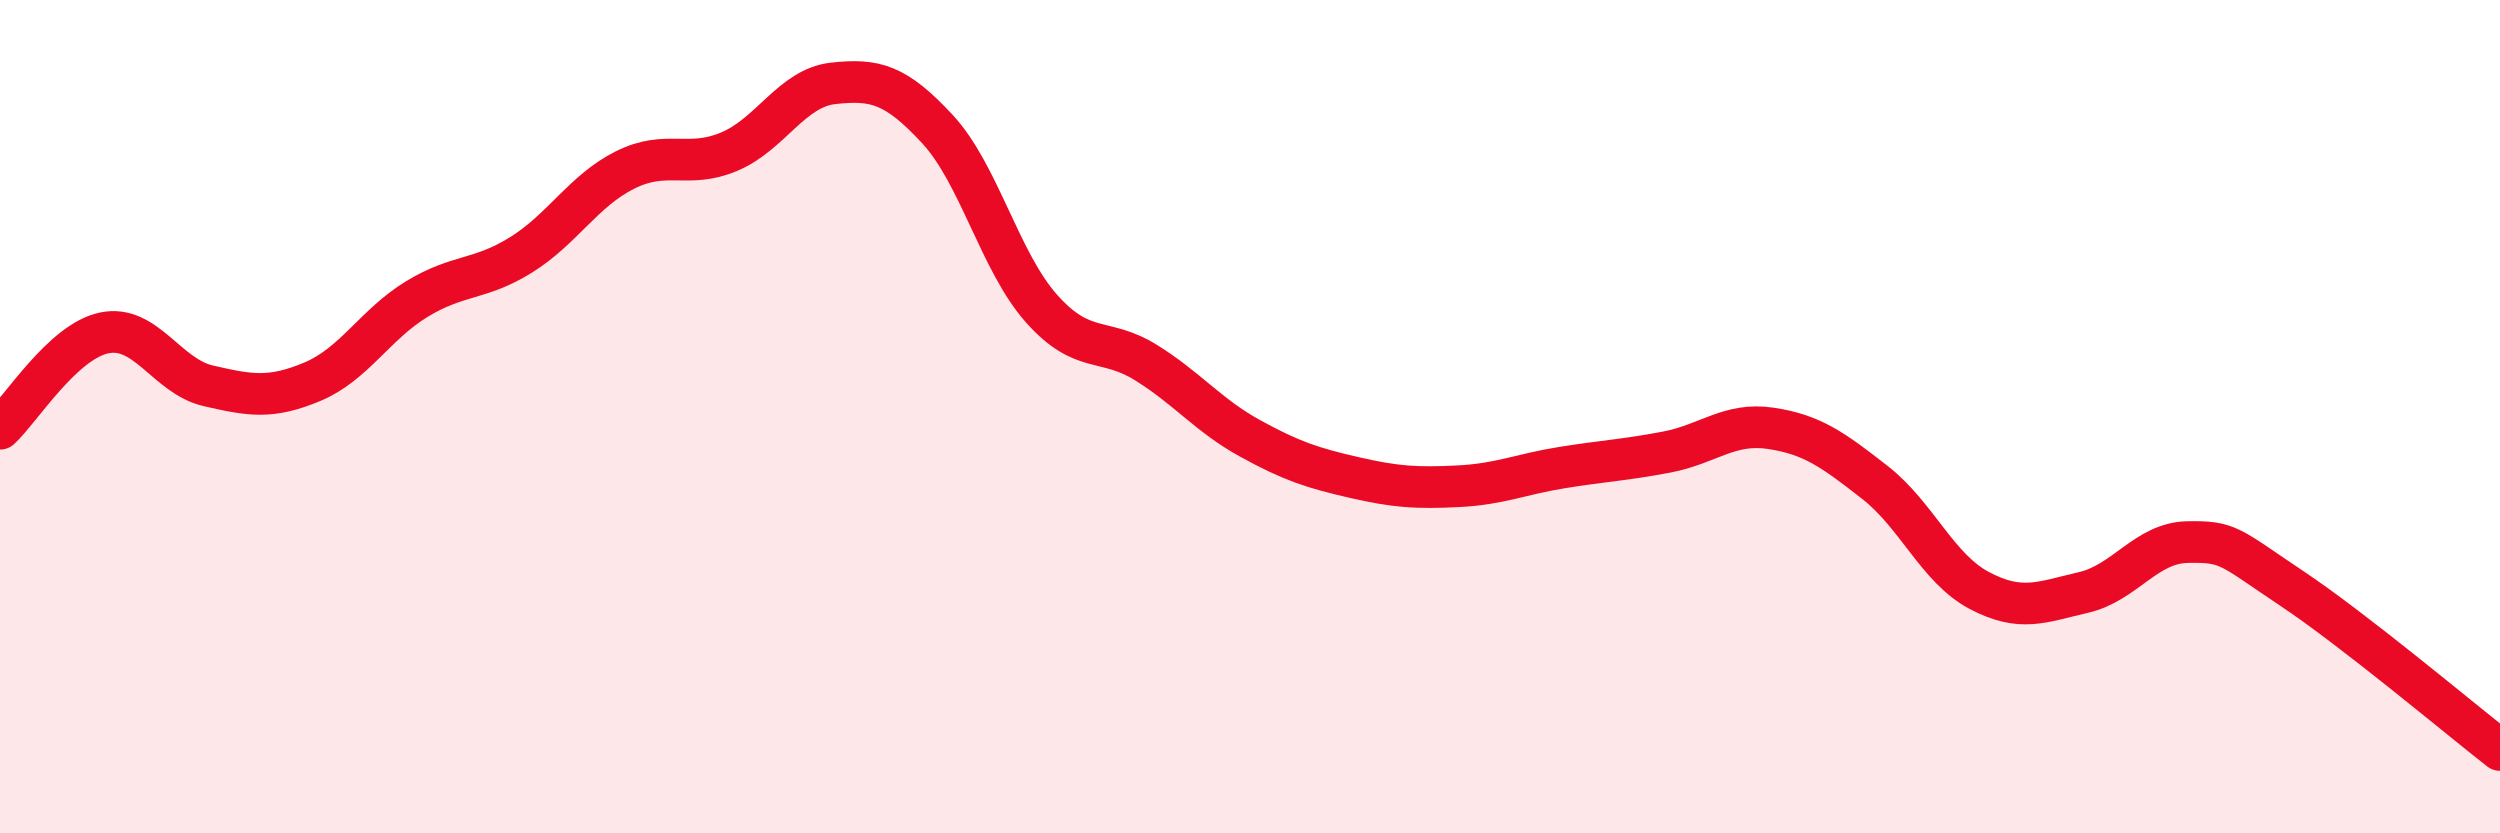
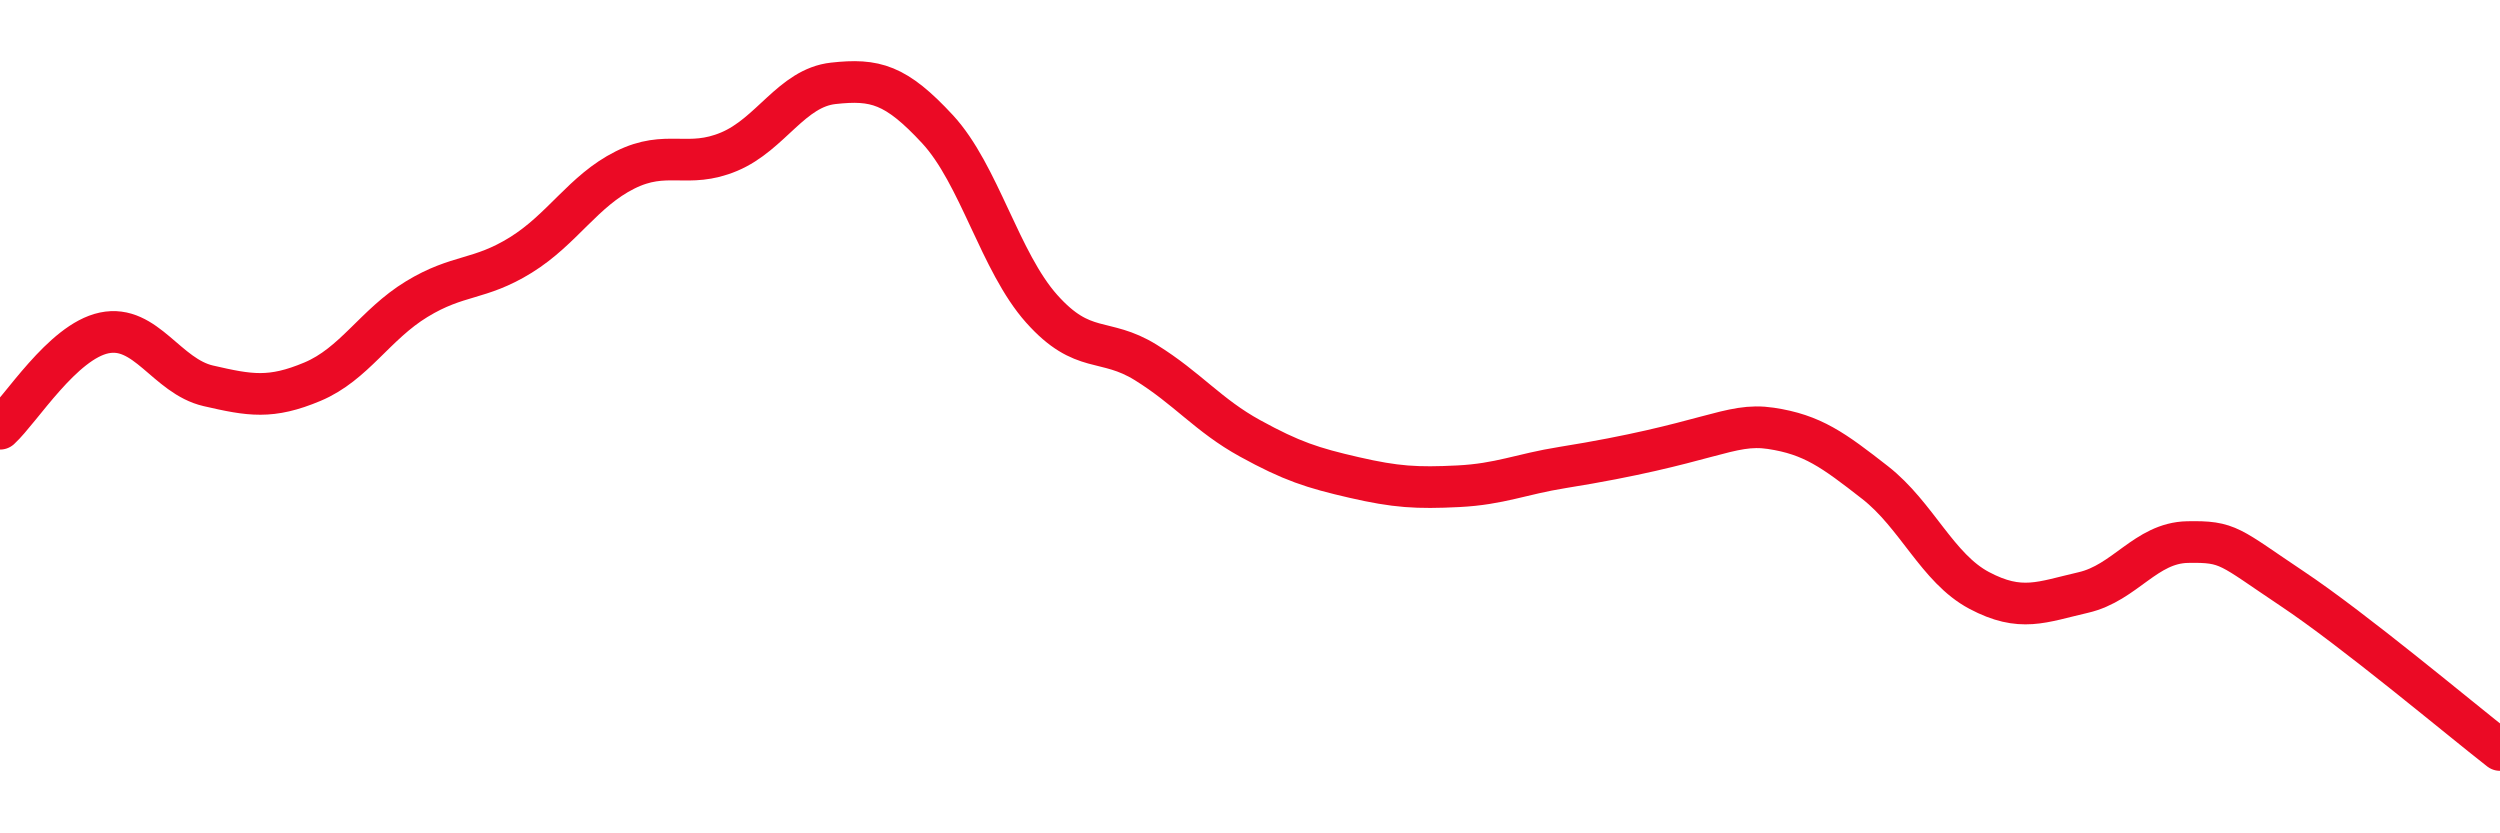
<svg xmlns="http://www.w3.org/2000/svg" width="60" height="20" viewBox="0 0 60 20">
-   <path d="M 0,10.29 C 0.5,9.83 1.5,8.2 2.5,7.99 C 3.5,7.78 4,9.03 5,9.26 C 6,9.49 6.5,9.58 7.5,9.16 C 8.5,8.74 9,7.79 10,7.18 C 11,6.57 11.5,6.74 12.5,6.12 C 13.5,5.5 14,4.58 15,4.08 C 16,3.58 16.5,4.06 17.5,3.64 C 18.5,3.22 19,2.11 20,2 C 21,1.89 21.5,2.02 22.5,3.1 C 23.5,4.18 24,6.29 25,7.41 C 26,8.53 26.5,8.08 27.5,8.7 C 28.5,9.32 29,9.97 30,10.52 C 31,11.07 31.5,11.23 32.5,11.46 C 33.5,11.69 34,11.72 35,11.67 C 36,11.62 36.5,11.38 37.5,11.22 C 38.5,11.06 39,11.04 40,10.85 C 41,10.66 41.5,10.13 42.5,10.28 C 43.5,10.43 44,10.8 45,11.58 C 46,12.36 46.5,13.64 47.5,14.17 C 48.5,14.7 49,14.45 50,14.22 C 51,13.99 51.5,13.03 52.5,13.01 C 53.5,12.99 53.5,13.12 55,14.12 C 56.5,15.12 59,17.22 60,18L60 20L0 20Z" fill="#EB0A25" opacity="0.1" stroke-linecap="round" stroke-linejoin="round" />
-   <path d="M 0,10.29 C 0.5,9.83 1.5,8.2 2.5,7.99 C 3.5,7.78 4,9.03 5,9.26 C 6,9.49 6.5,9.58 7.5,9.16 C 8.5,8.74 9,7.79 10,7.18 C 11,6.57 11.5,6.74 12.5,6.12 C 13.5,5.5 14,4.58 15,4.08 C 16,3.58 16.5,4.06 17.5,3.64 C 18.5,3.22 19,2.11 20,2 C 21,1.89 21.5,2.02 22.5,3.1 C 23.5,4.18 24,6.29 25,7.41 C 26,8.53 26.5,8.08 27.5,8.7 C 28.5,9.32 29,9.97 30,10.52 C 31,11.07 31.5,11.23 32.5,11.46 C 33.5,11.69 34,11.72 35,11.67 C 36,11.62 36.5,11.38 37.5,11.22 C 38.5,11.06 39,11.04 40,10.85 C 41,10.66 41.5,10.13 42.5,10.28 C 43.5,10.43 44,10.8 45,11.58 C 46,12.36 46.5,13.64 47.5,14.17 C 48.5,14.7 49,14.45 50,14.22 C 51,13.99 51.5,13.03 52.5,13.01 C 53.5,12.99 53.5,13.12 55,14.12 C 56.5,15.12 59,17.22 60,18" stroke="#EB0A25" stroke-width="1" fill="none" stroke-linecap="round" stroke-linejoin="round" />
+   <path d="M 0,10.29 C 0.5,9.83 1.5,8.2 2.5,7.99 C 3.5,7.78 4,9.03 5,9.26 C 6,9.49 6.5,9.58 7.5,9.16 C 8.5,8.74 9,7.79 10,7.18 C 11,6.57 11.5,6.74 12.5,6.12 C 13.5,5.5 14,4.58 15,4.08 C 16,3.58 16.5,4.06 17.5,3.64 C 18.5,3.22 19,2.11 20,2 C 21,1.89 21.5,2.02 22.5,3.1 C 23.5,4.18 24,6.29 25,7.41 C 26,8.53 26.5,8.08 27.5,8.7 C 28.5,9.32 29,9.97 30,10.52 C 31,11.07 31.5,11.23 32.5,11.46 C 33.5,11.69 34,11.72 35,11.67 C 36,11.62 36.5,11.38 37.5,11.22 C 41,10.66 41.5,10.13 42.5,10.28 C 43.5,10.43 44,10.8 45,11.58 C 46,12.36 46.5,13.64 47.5,14.17 C 48.5,14.7 49,14.45 50,14.22 C 51,13.99 51.5,13.03 52.5,13.01 C 53.5,12.99 53.5,13.12 55,14.12 C 56.5,15.12 59,17.22 60,18" stroke="#EB0A25" stroke-width="1" fill="none" stroke-linecap="round" stroke-linejoin="round" />
</svg>